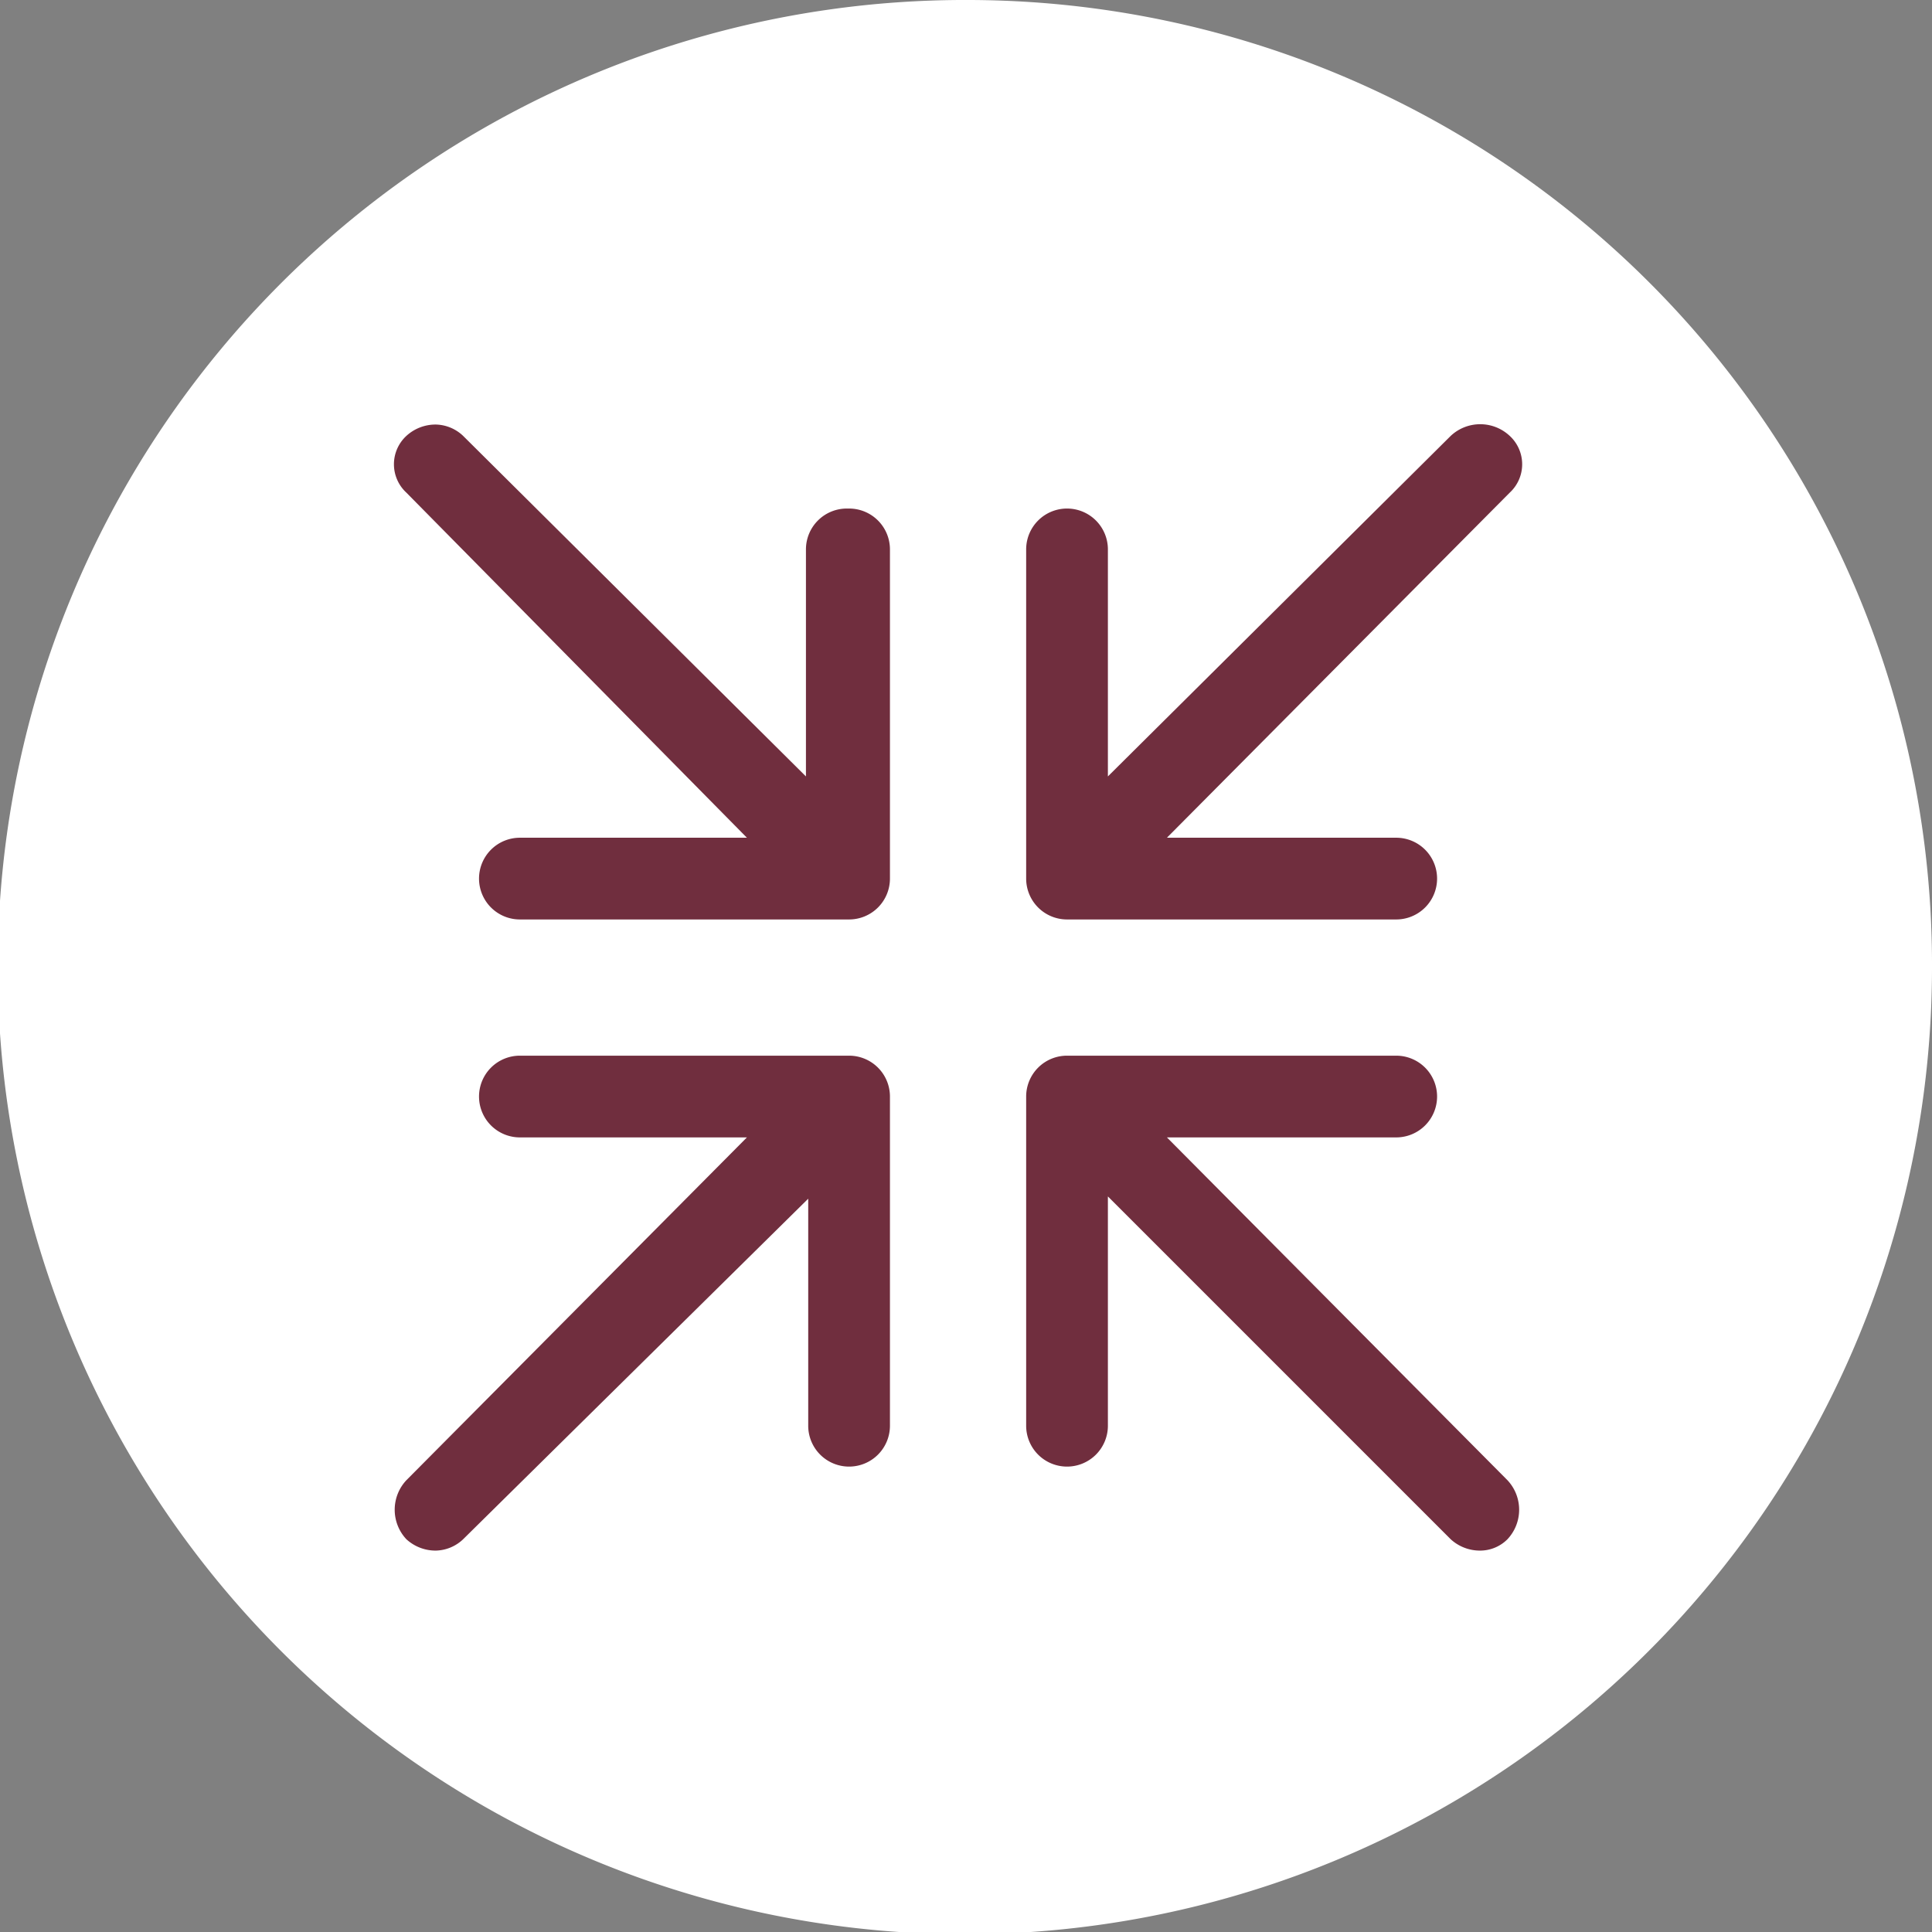
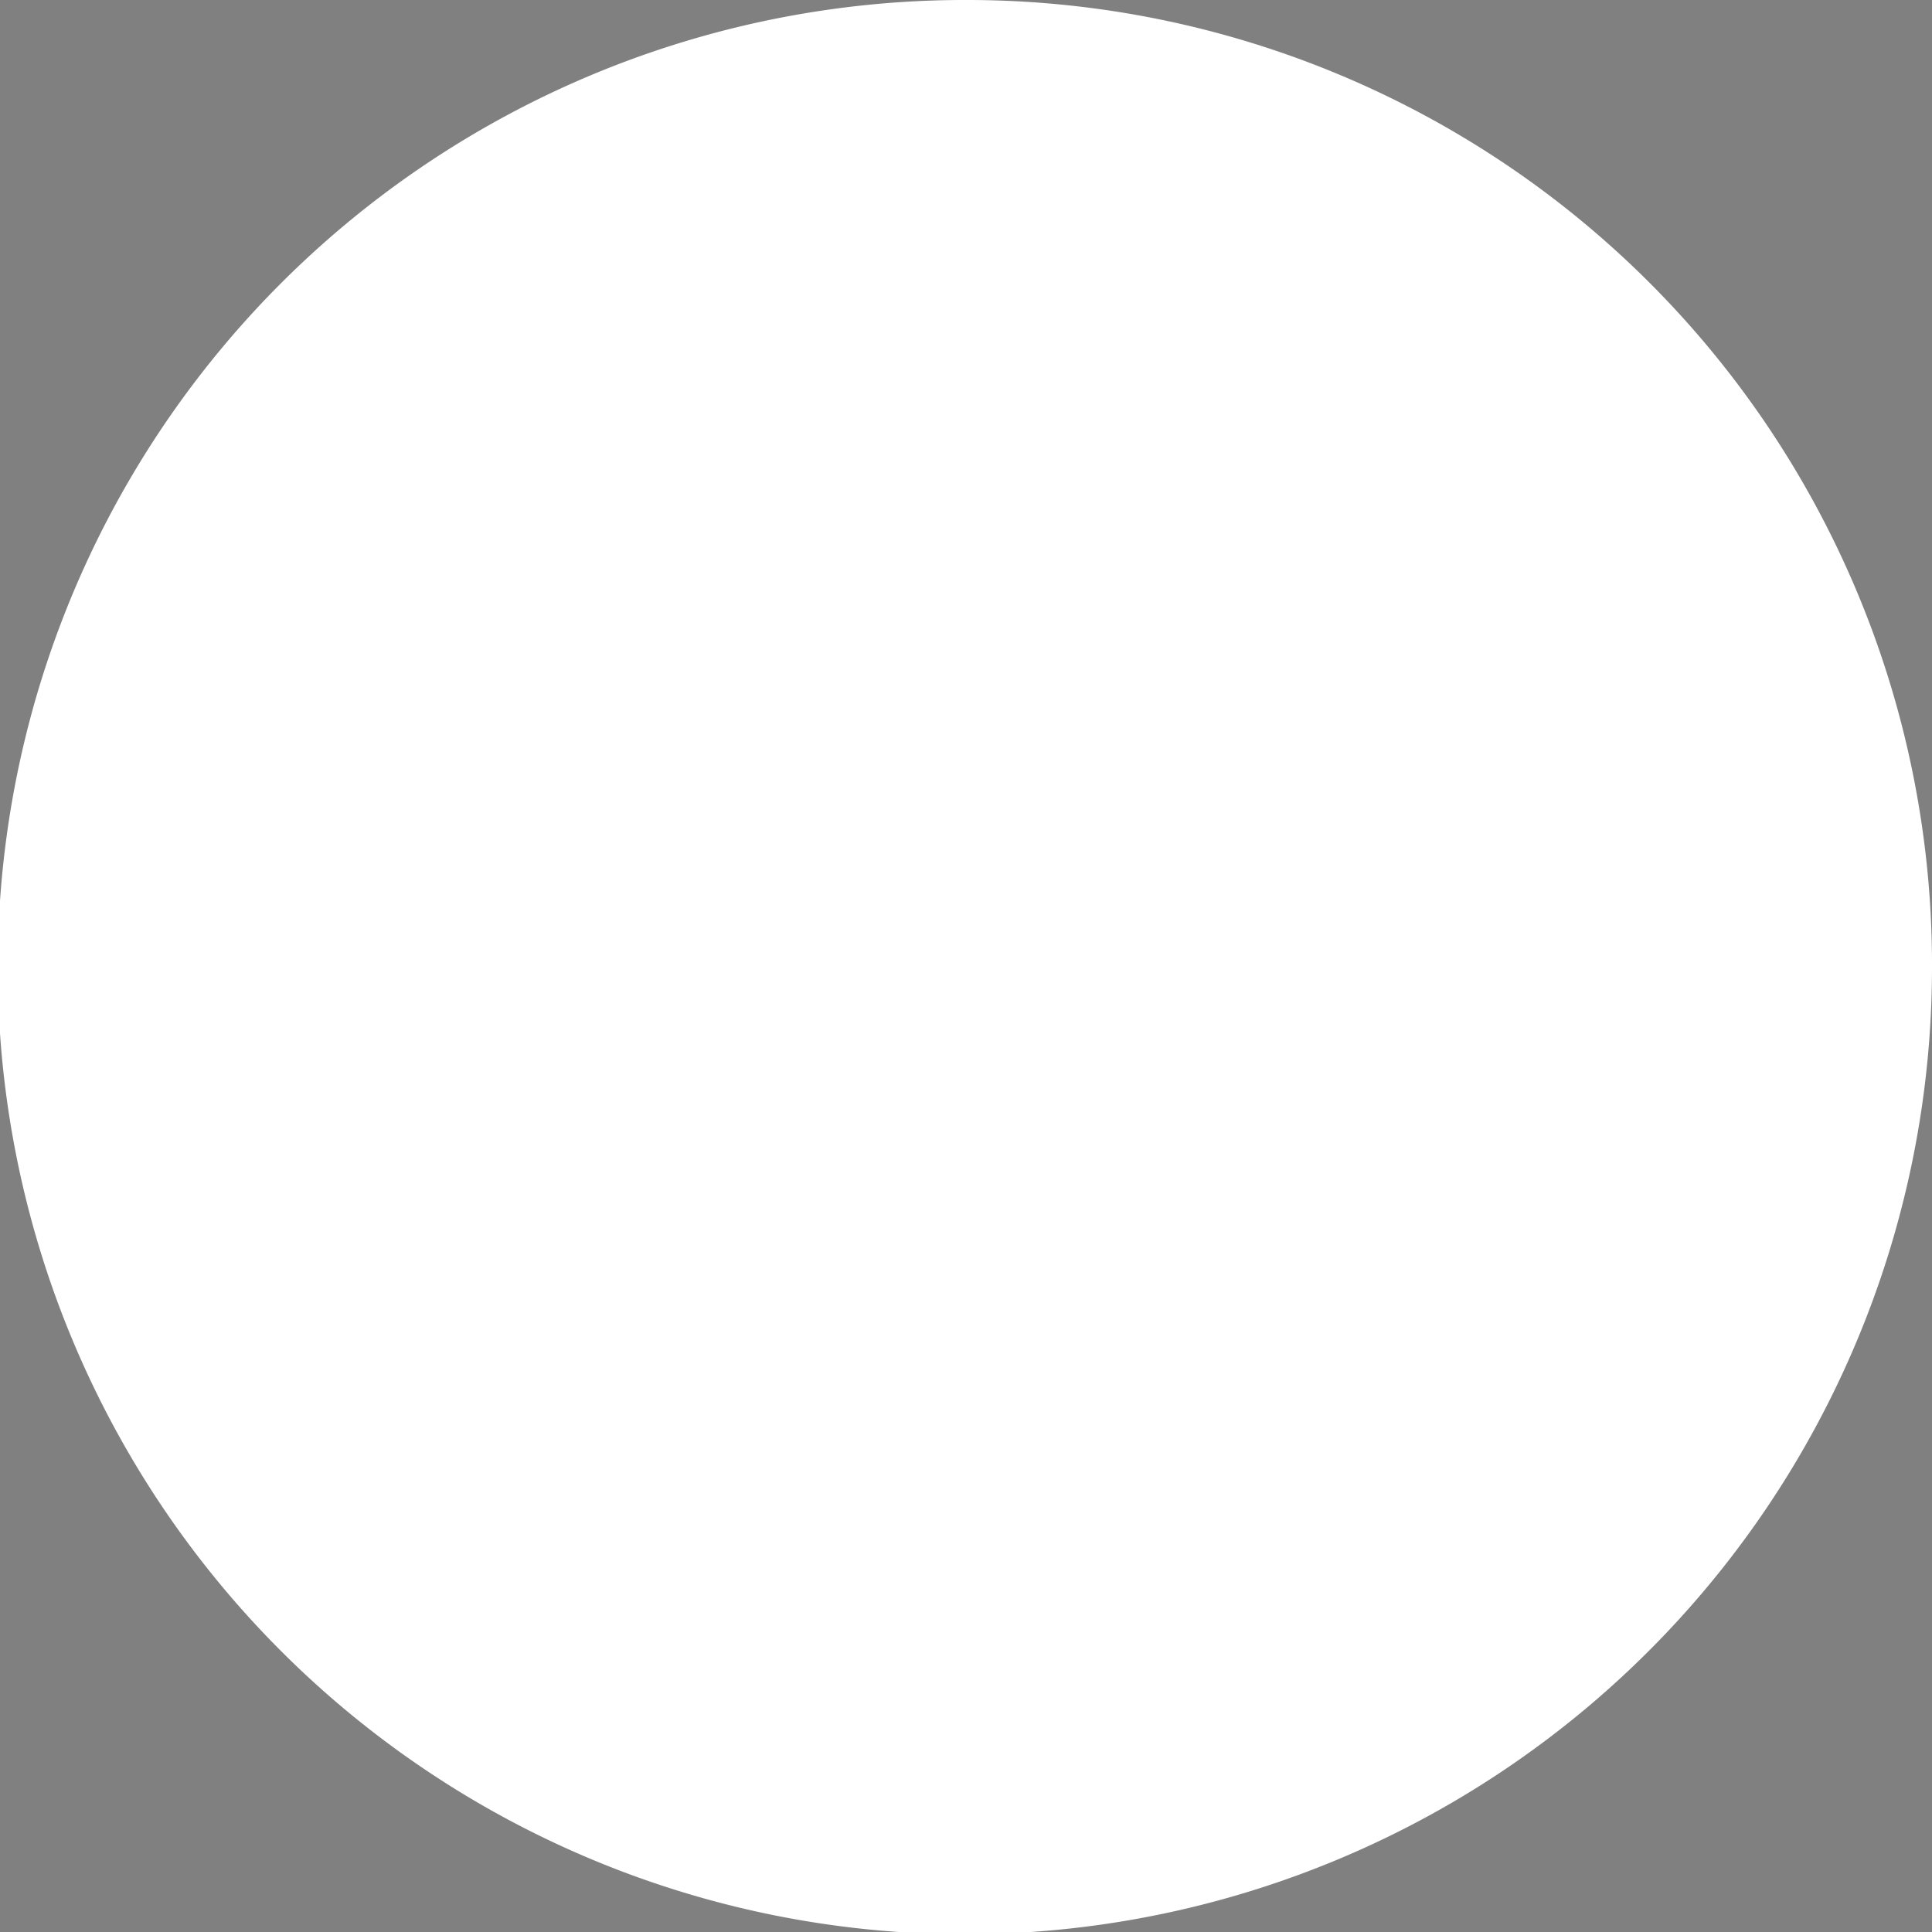
<svg xmlns="http://www.w3.org/2000/svg" viewBox="0 0 85.1 85.1">
  <rect x="0" y="0" width="85.1" height="85.1" fill="#808080" stroke="none" />
  <path d="M85.1,42.7A42.6,42.6,0,1,1,42.7,0,42.5,42.5,0,0,1,85.1,42.7Z" style="fill:#fff" />
-   <path d="M32.9,36.9h-10a1.8,1.8,0,0,0-1.8,1.8h0a1.8,1.8,0,0,0,1.8,1.8H37.4a1.8,1.8,0,0,0,1.8-1.8V24.2a1.8,1.8,0,0,0-1.8-1.8h-.1a1.8,1.8,0,0,0-1.8,1.8v10l-15.1-15a1.8,1.8,0,0,0-1.2-.5,1.9,1.9,0,0,0-1.3.5,1.7,1.7,0,0,0,0,2.5l15,15.2ZM47,40.5H61.5a1.8,1.8,0,0,0,1.8-1.8h0a1.8,1.8,0,0,0-1.8-1.8H51.4L66.5,21.7a1.7,1.7,0,0,0,0-2.5,1.9,1.9,0,0,0-2.6,0l-15.1,15v-10A1.8,1.8,0,0,0,47,22.4h0a1.8,1.8,0,0,0-1.8,1.8V38.7A1.8,1.8,0,0,0,47,40.5ZM19.2,68.3a1.8,1.8,0,0,0,1.2-.5l15.2-15v10a1.8,1.8,0,0,0,1.8,1.8h0a1.8,1.8,0,0,0,1.8-1.8V48.3a1.8,1.8,0,0,0-1.8-1.8H22.9a1.8,1.8,0,0,0-1.8,1.8h0a1.8,1.8,0,0,0,1.8,1.8h10l-15,15.1a1.9,1.9,0,0,0,0,2.6A1.9,1.9,0,0,0,19.2,68.3ZM47,64.6h0a1.8,1.8,0,0,0,1.8-1.8V52.7L63.9,67.8a1.9,1.9,0,0,0,1.3.5,1.7,1.7,0,0,0,1.2-.5,1.9,1.9,0,0,0,0-2.6l-15-15.1H61.5a1.8,1.8,0,0,0,1.8-1.8h0a1.8,1.8,0,0,0-1.8-1.8H47a1.8,1.8,0,0,0-1.8,1.8V62.8A1.8,1.8,0,0,0,47,64.6Z" style="fill:#702e3e" />
</svg>